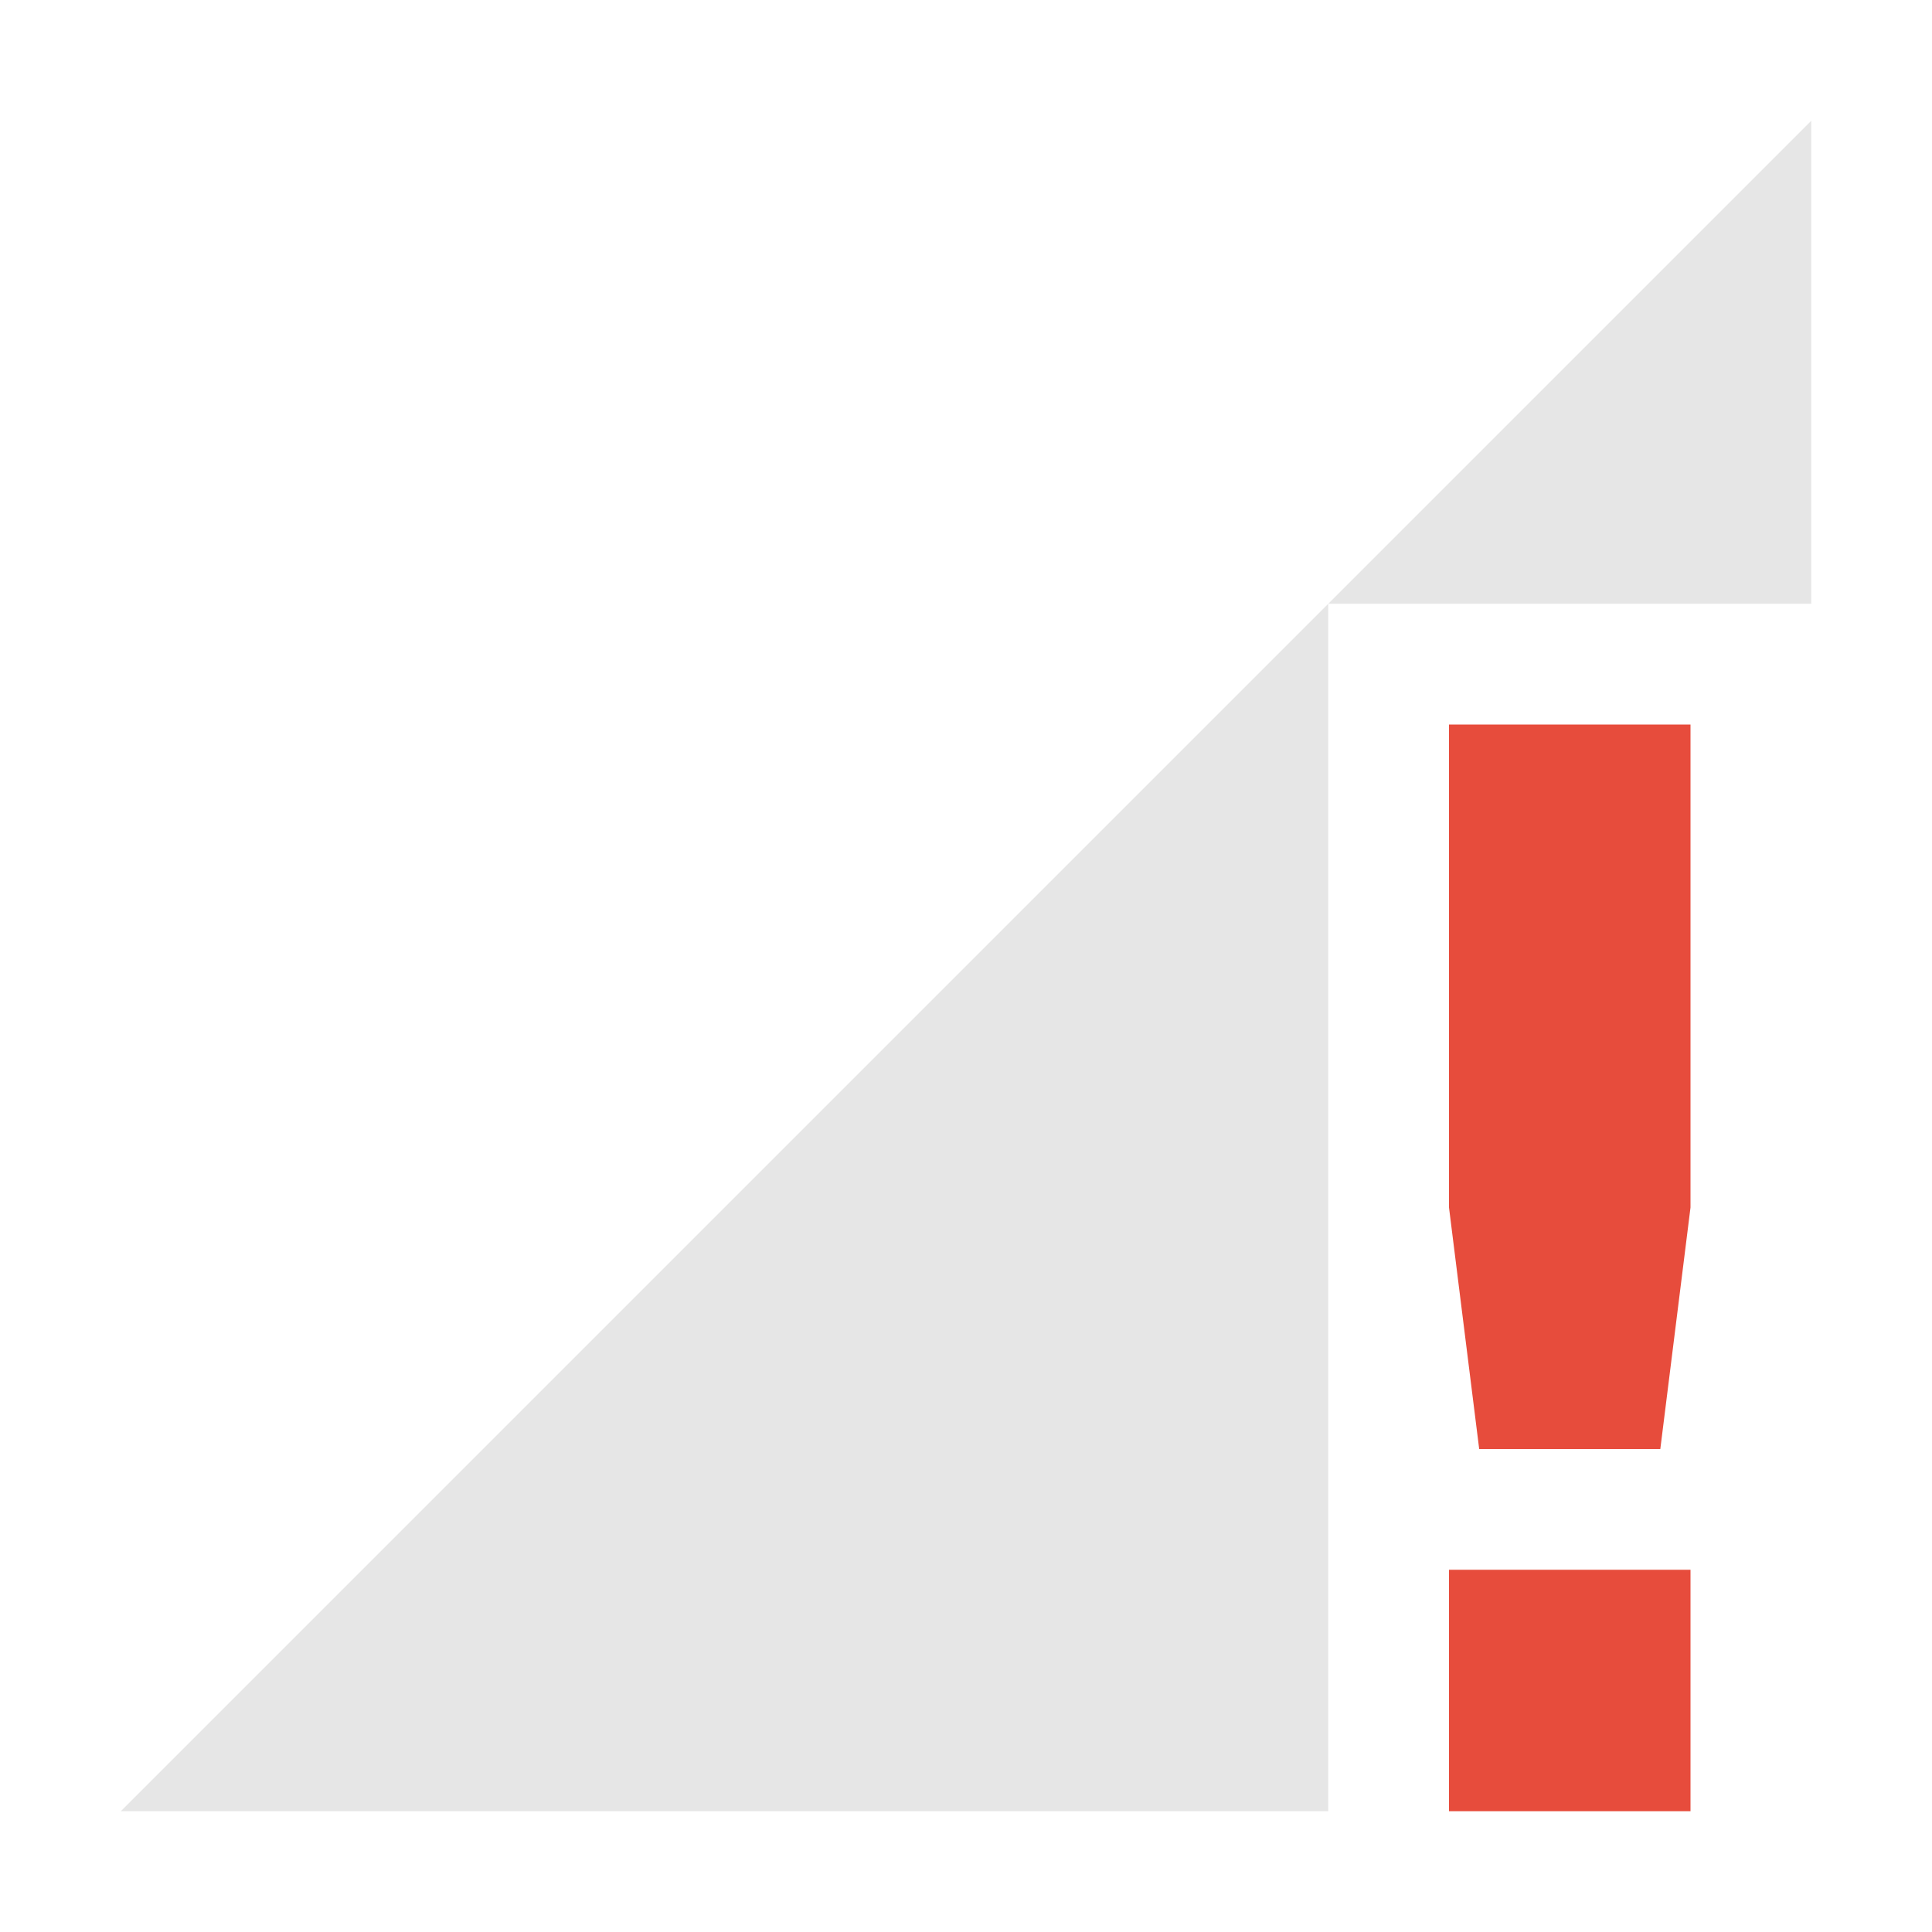
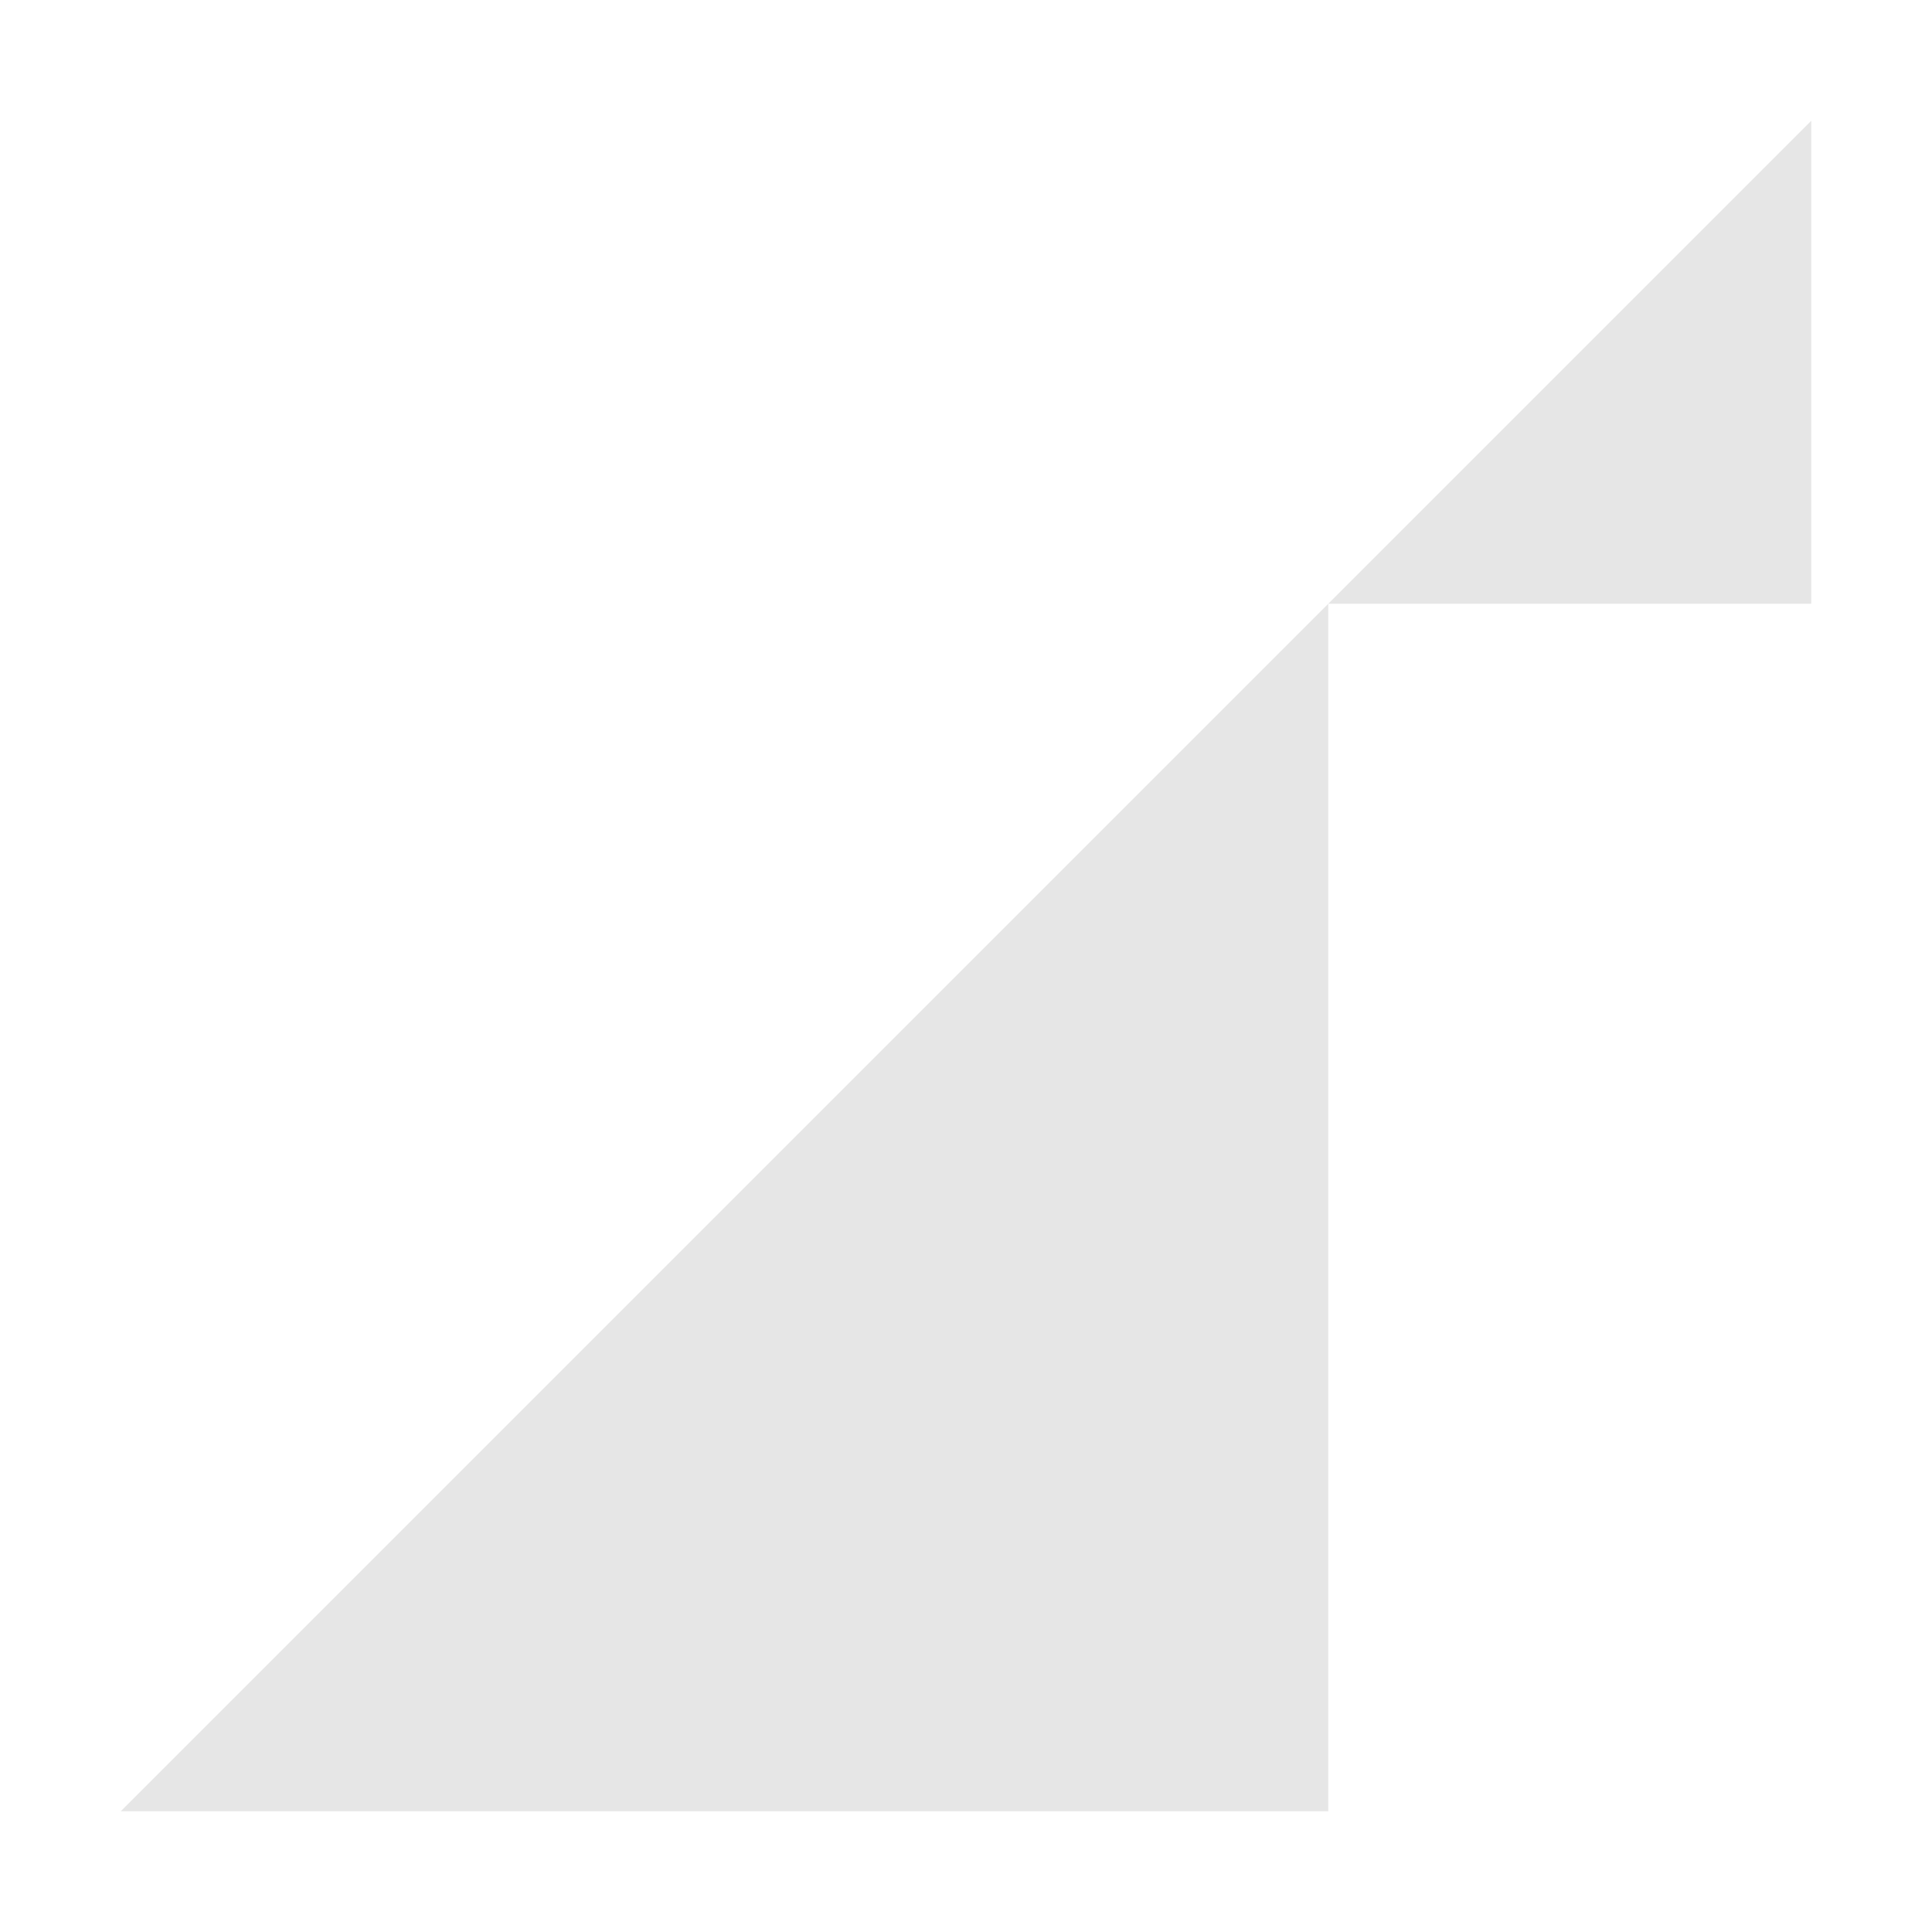
<svg xmlns="http://www.w3.org/2000/svg" width="16" height="16">
  <path d="M15 1l-4 4h4V1zm-4 4L1 15h10V5z" fill="#aaaaaa" opacity=".3" />
-   <path class="warning" d="M12 6v4l.25 2h1.5l.25-2V6zm0 7v2h2v-2z" fill="#e74c3c" />
</svg>